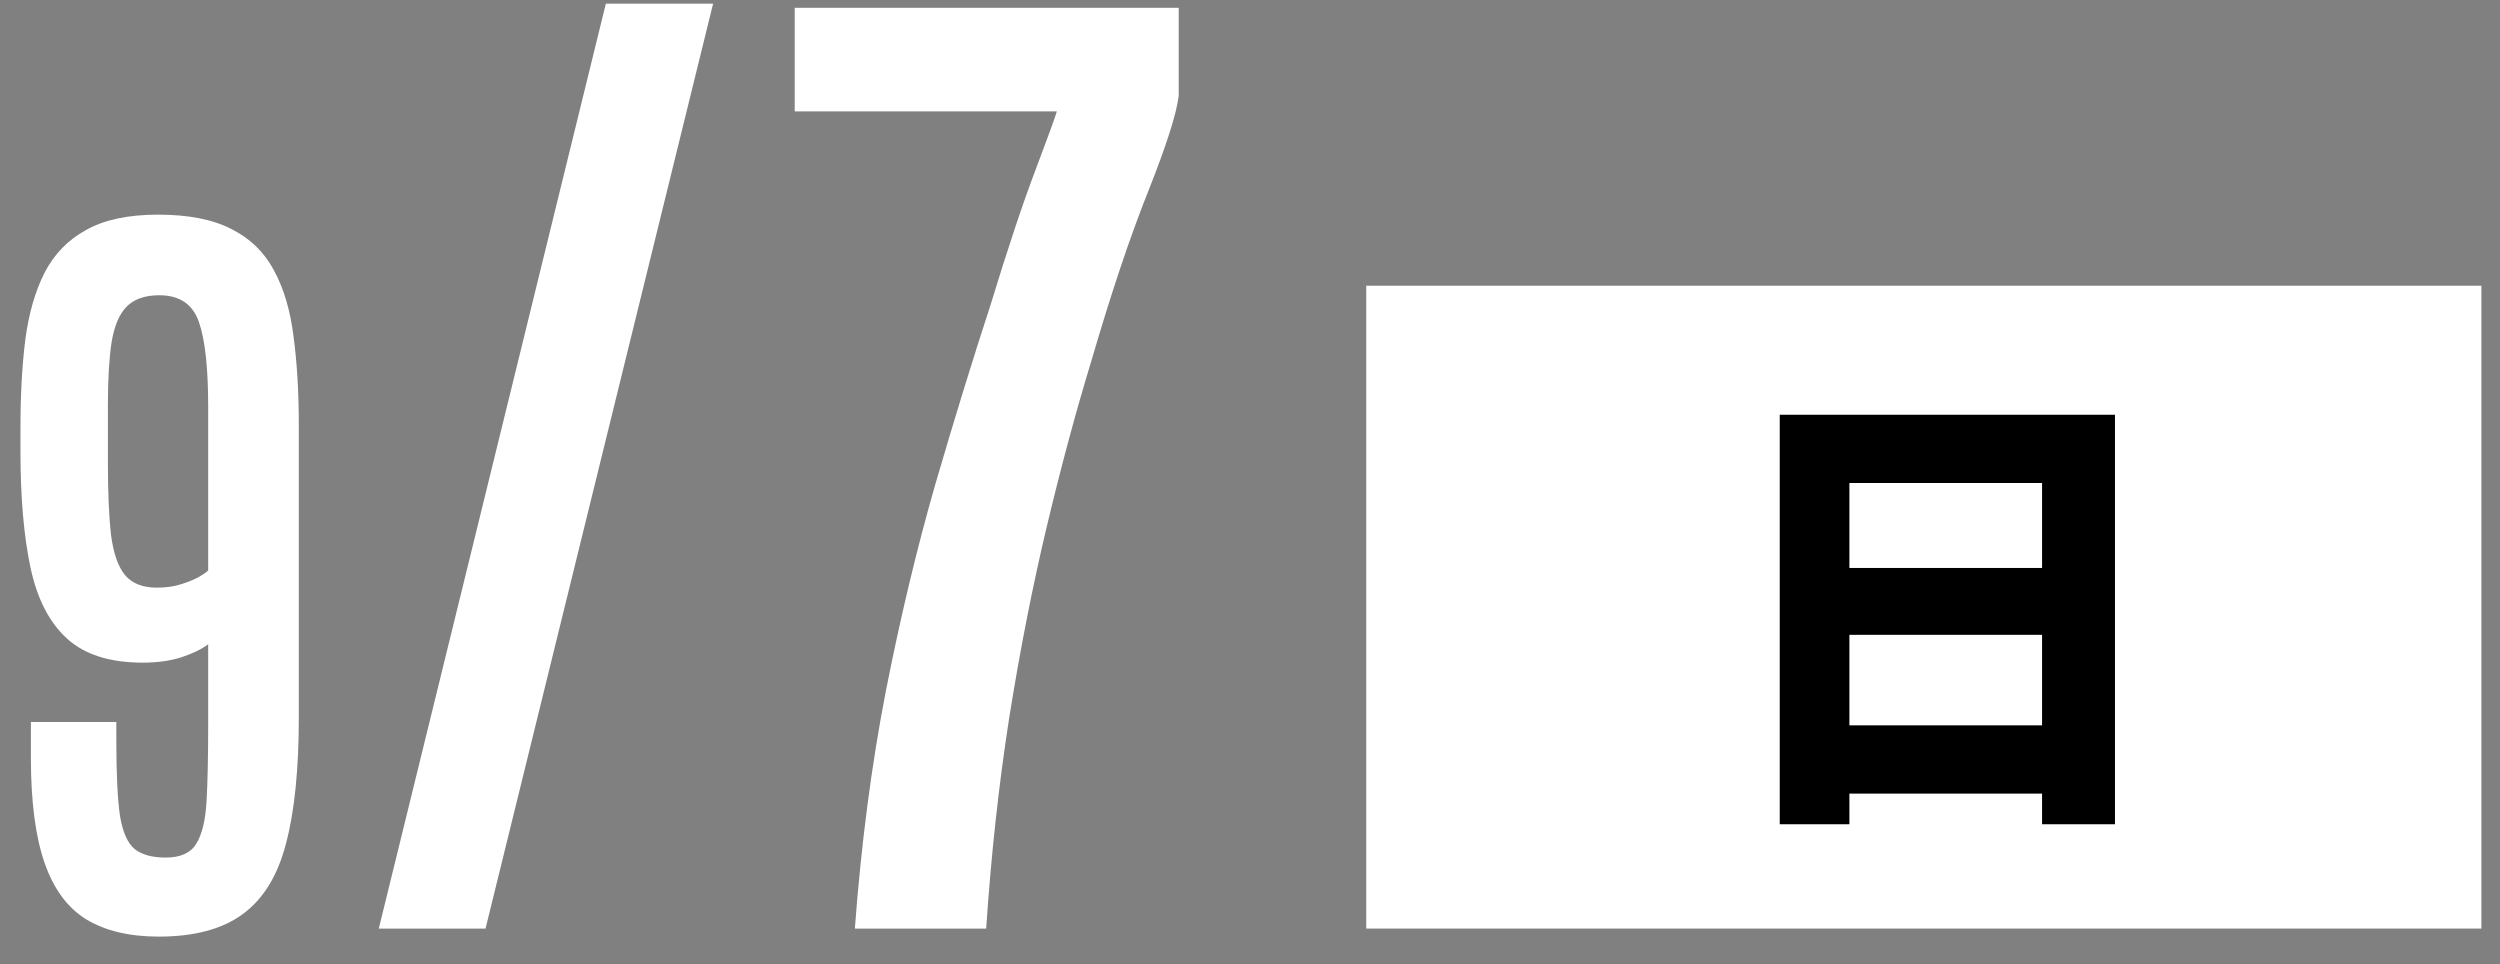
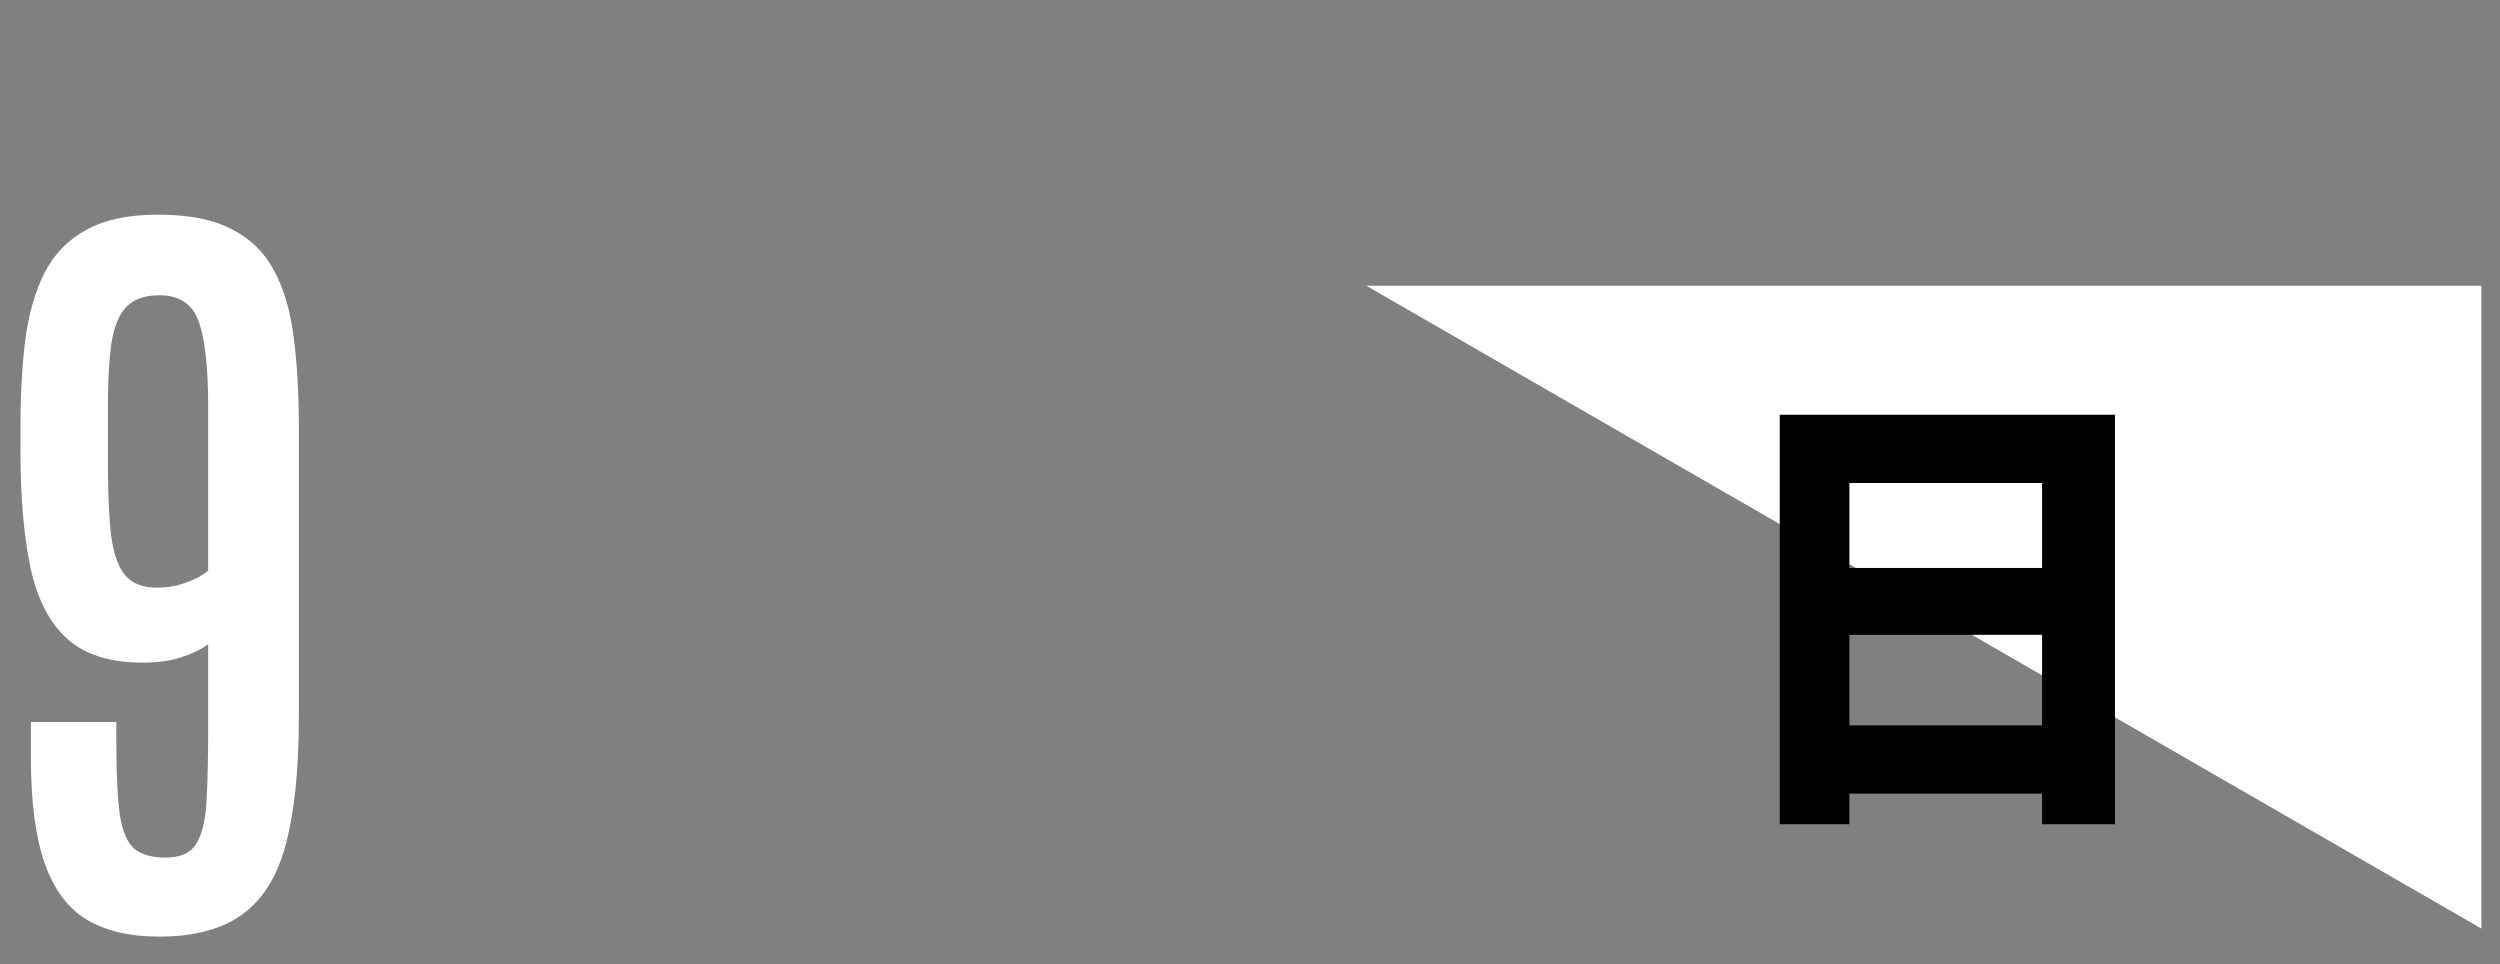
<svg xmlns="http://www.w3.org/2000/svg" width="70" height="27" viewBox="0 0 70 27" fill="none">
  <rect x="0" y="0" width="70" height="27" fill="#808080" stroke="none" />
-   <path d="M23.936 26C24.112 23.646 24.4 21.435 24.801 19.364C25.211 17.284 25.675 15.346 26.192 13.549C26.72 11.742 27.232 10.077 27.73 8.554C28.219 6.952 28.644 5.678 29.005 4.73C29.366 3.773 29.561 3.236 29.591 3.119H22.252V0.219H33.004V2.68C32.945 3.178 32.662 4.066 32.154 5.346C31.646 6.615 31.114 8.202 30.558 10.106C30.128 11.513 29.713 13.056 29.312 14.735C28.912 16.415 28.561 18.202 28.258 20.097C27.965 21.981 27.75 23.949 27.613 26H23.936Z" fill="white" />
-   <path d="M10.606 26L16.964 0.102H19.967L13.595 26H10.606Z" fill="white" />
  <path d="M4.448 26.225C3.624 26.225 2.947 26.064 2.415 25.742C1.891 25.42 1.502 24.892 1.247 24.158C0.993 23.424 0.865 22.444 0.865 21.216V20.216H3.257V20.733C3.257 21.661 3.291 22.361 3.358 22.833C3.433 23.297 3.572 23.612 3.774 23.776C3.976 23.934 4.264 24.012 4.639 24.012C5.05 24.012 5.335 23.885 5.492 23.63C5.657 23.368 5.754 22.968 5.784 22.429C5.814 21.882 5.829 21.182 5.829 20.329V18.038C5.642 18.18 5.387 18.303 5.065 18.408C4.751 18.506 4.395 18.554 3.999 18.554C3.078 18.554 2.37 18.33 1.876 17.88C1.382 17.431 1.041 16.769 0.854 15.893C0.667 15.009 0.573 13.927 0.573 12.647V11.962C0.573 11.063 0.618 10.247 0.708 9.514C0.805 8.78 0.985 8.155 1.247 7.638C1.517 7.114 1.906 6.714 2.415 6.437C2.924 6.152 3.594 6.01 4.425 6.01C5.279 6.01 5.964 6.145 6.48 6.414C7.005 6.676 7.401 7.062 7.671 7.571C7.948 8.08 8.131 8.701 8.221 9.435C8.319 10.169 8.367 11.007 8.367 11.951V20.081C8.367 21.541 8.247 22.721 8.008 23.619C7.776 24.518 7.371 25.176 6.795 25.596C6.226 26.015 5.444 26.225 4.448 26.225ZM4.392 16.454C4.654 16.454 4.886 16.42 5.088 16.353C5.298 16.286 5.466 16.215 5.593 16.14C5.721 16.065 5.799 16.009 5.829 15.971V11.389C5.829 10.303 5.743 9.514 5.571 9.02C5.399 8.518 5.028 8.267 4.459 8.267C4.055 8.267 3.748 8.376 3.538 8.593C3.336 8.802 3.197 9.136 3.123 9.592C3.055 10.041 3.021 10.629 3.021 11.355V12.939C3.021 13.8 3.051 14.485 3.111 14.994C3.179 15.503 3.31 15.874 3.504 16.106C3.699 16.338 3.995 16.454 4.392 16.454Z" fill="white" />
-   <path d="M38.255 8L69.479 8L69.479 26L38.255 26L38.255 8Z" fill="white" />
+   <path d="M38.255 8L69.479 8L69.479 26L38.255 8Z" fill="white" />
  <path d="M51.783 20.31H57.178V17.775H51.783V20.31ZM57.178 13.524H51.783V15.903H57.178V13.524ZM49.833 11.613H59.219V23.079H57.178V22.221H51.783V23.079H49.833V11.613Z" fill="black" />
</svg>